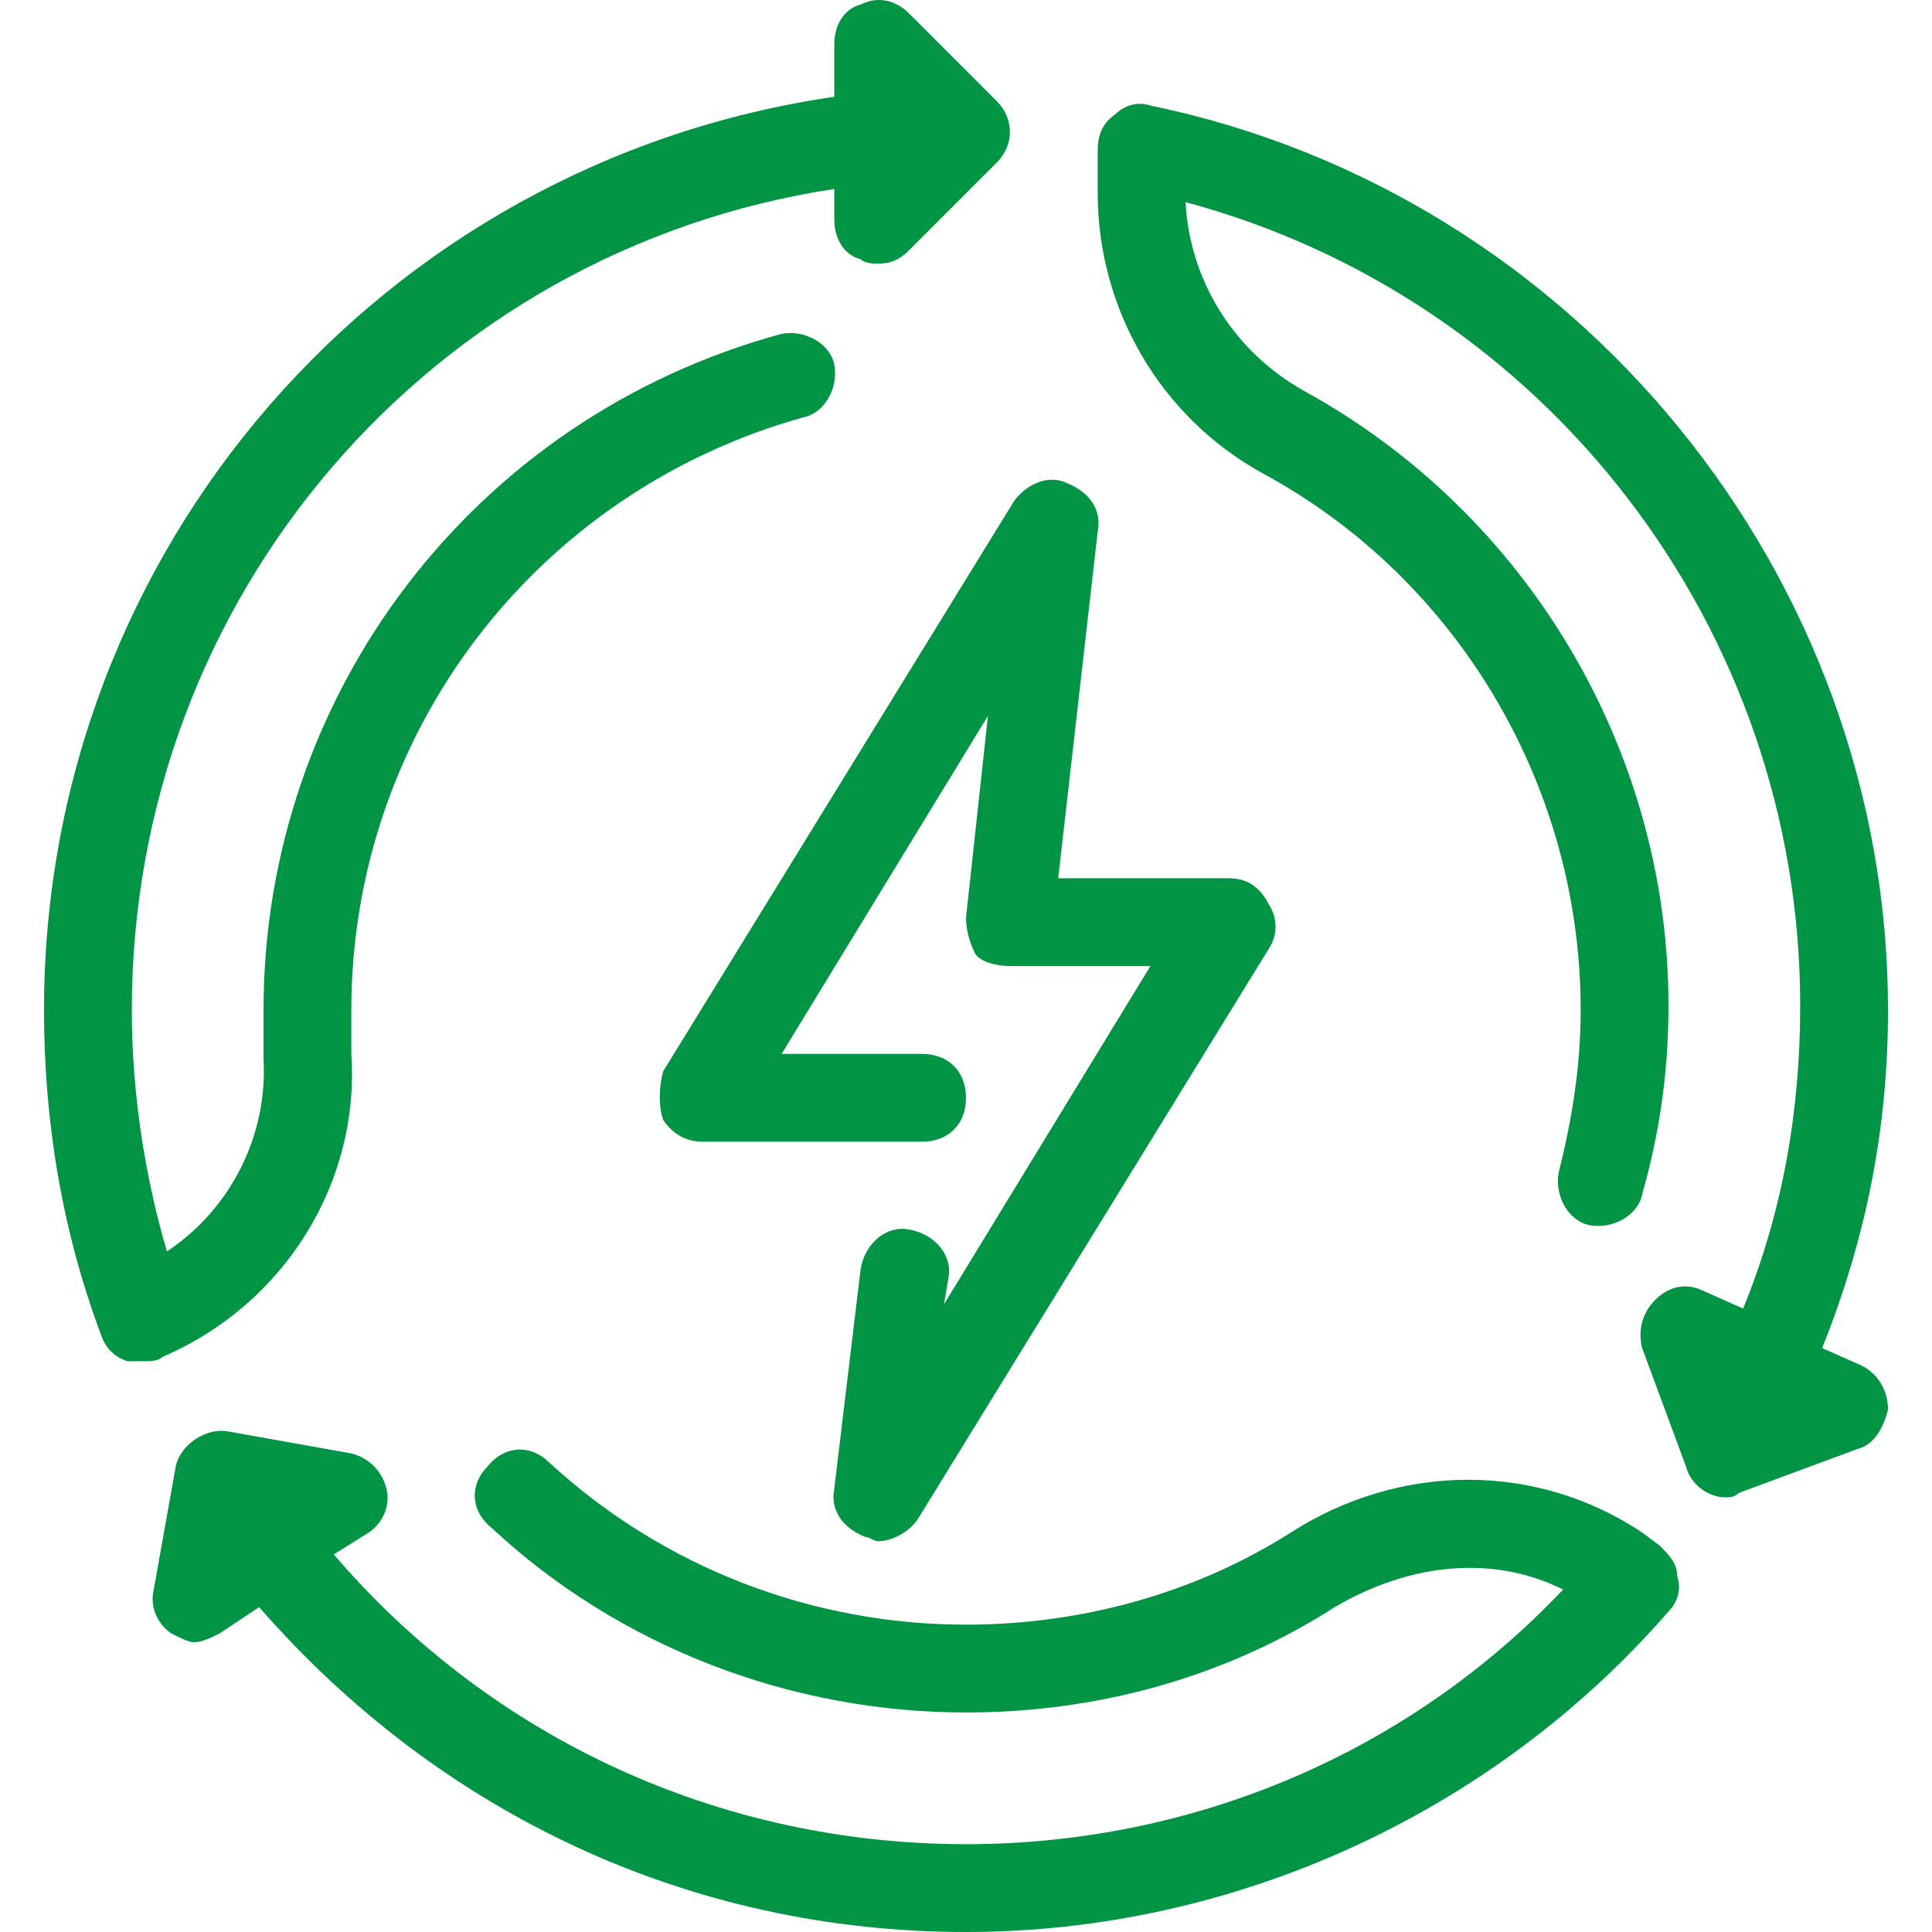
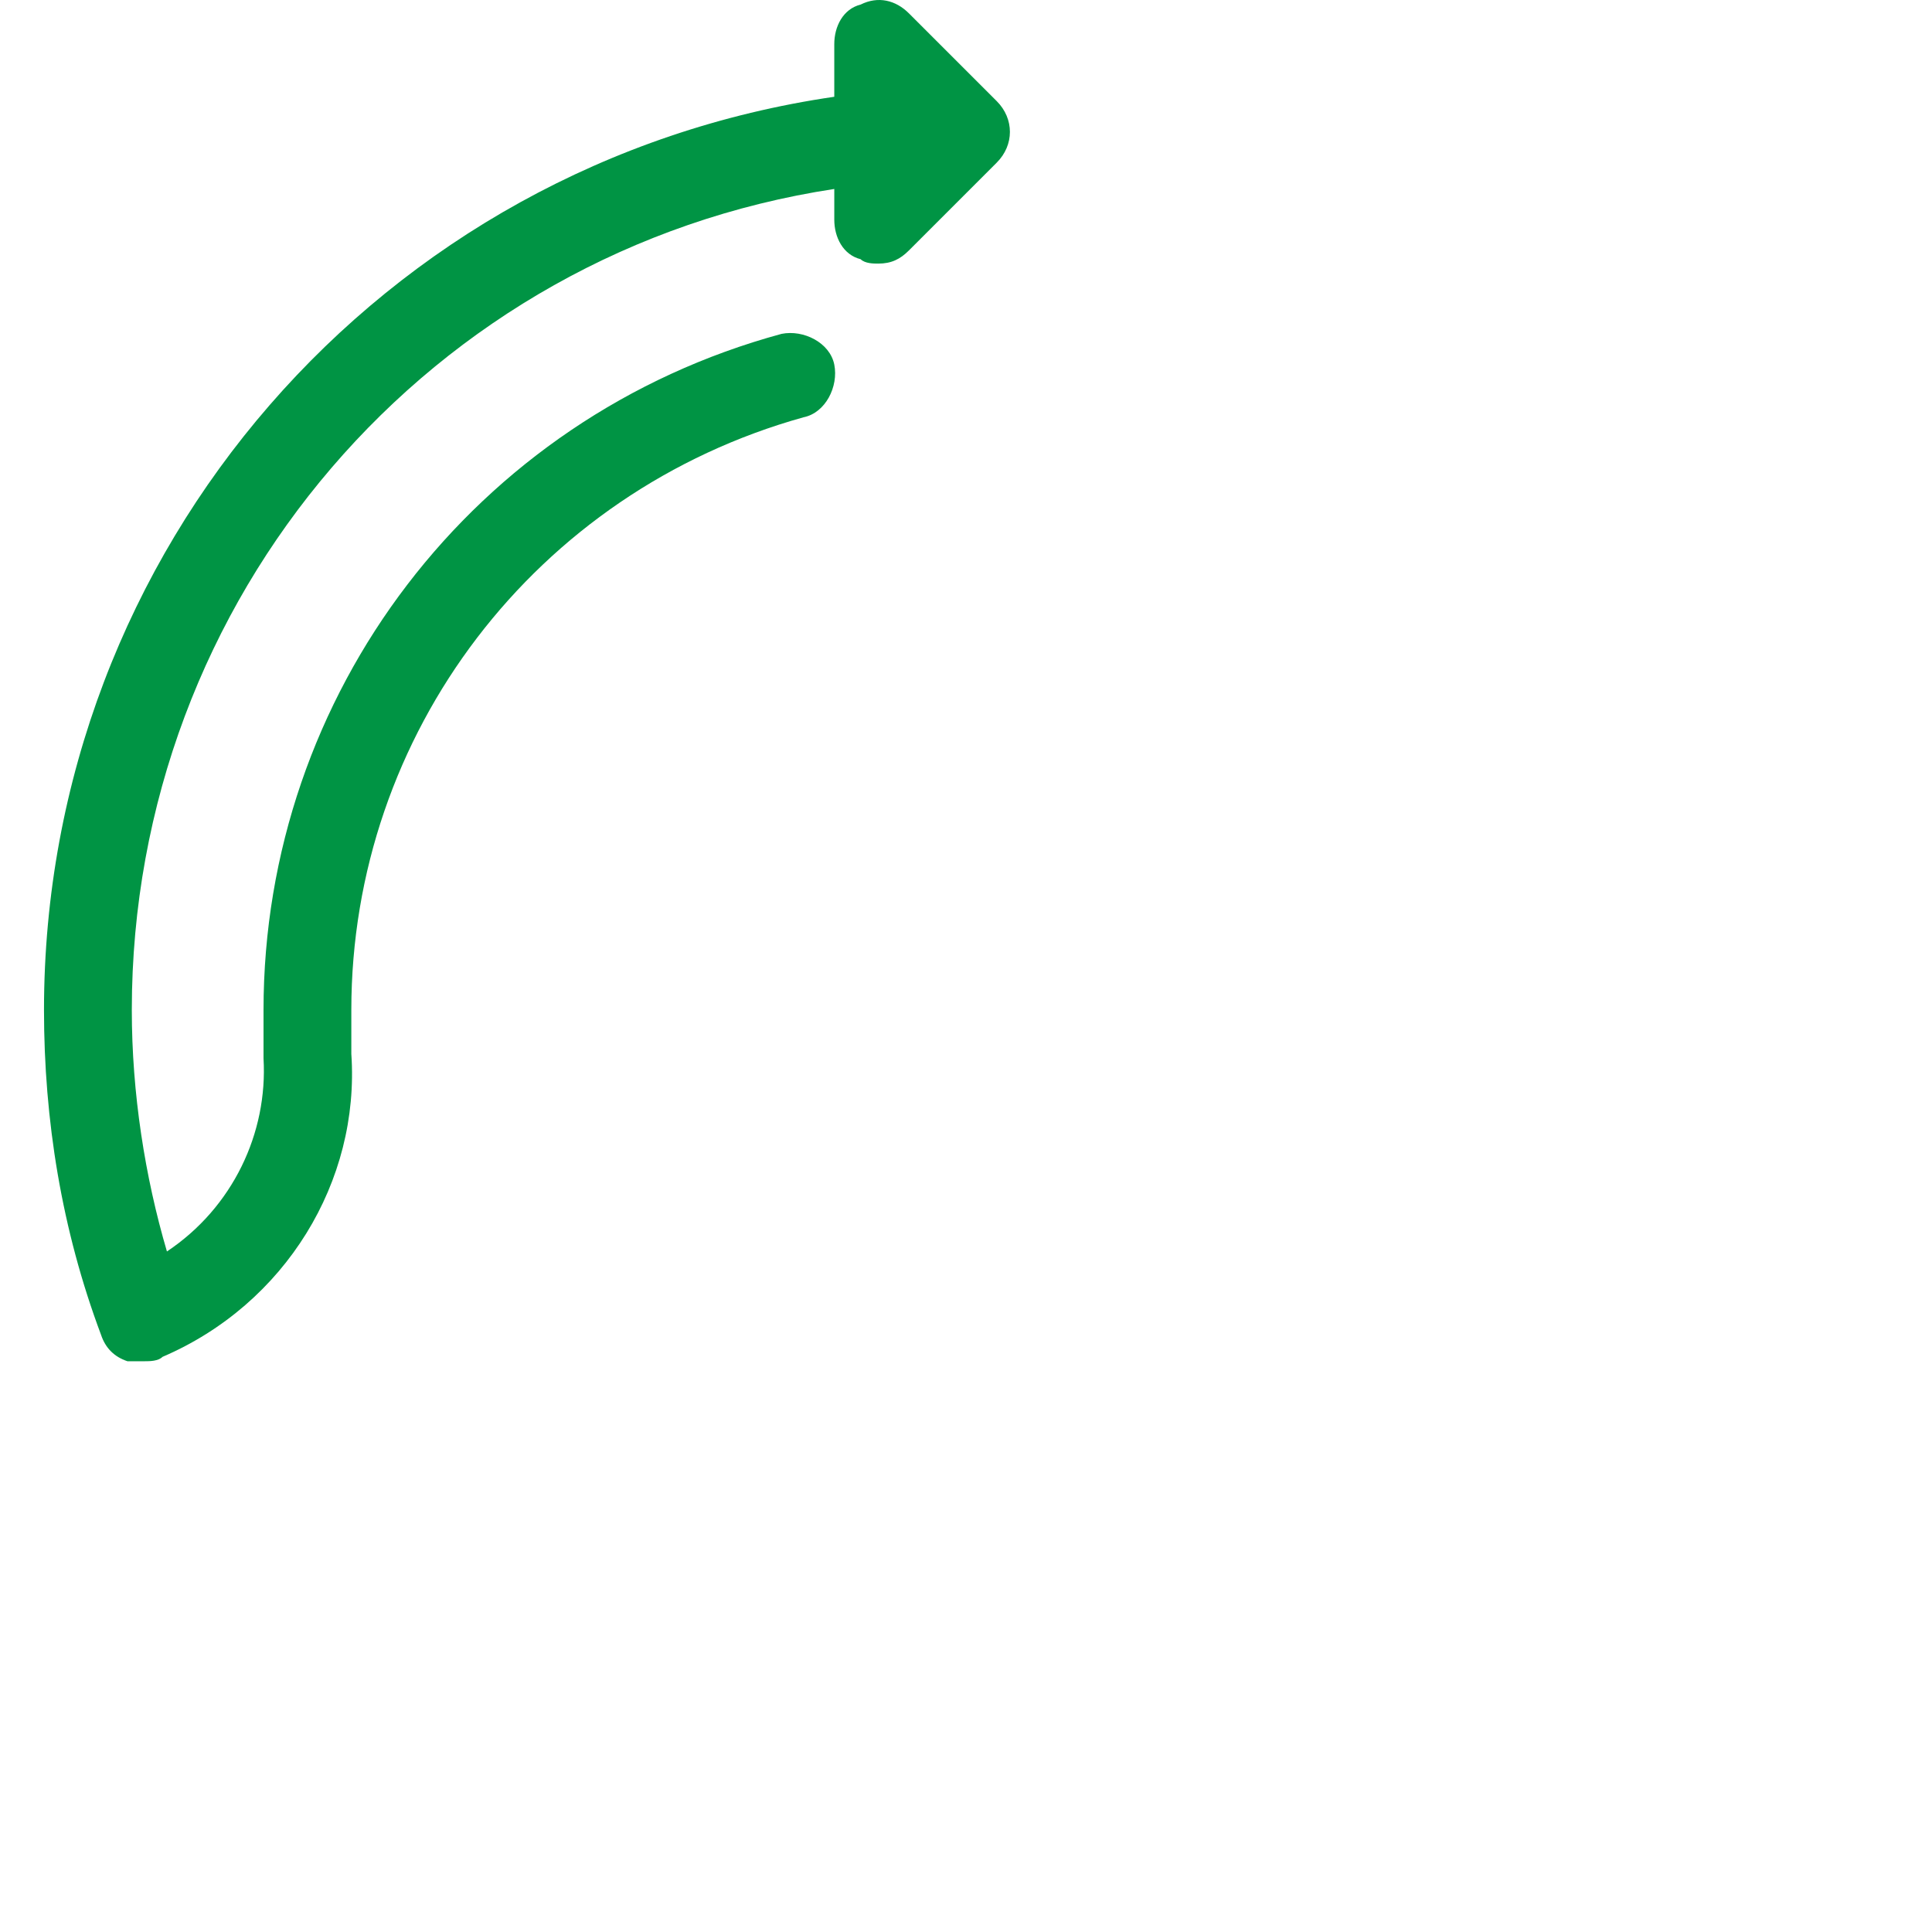
<svg xmlns="http://www.w3.org/2000/svg" fill="#009444" height="800px" width="800px" version="1.1" id="Layer_1" viewBox="0 0 512.047 512.047" xml:space="preserve">
  <g id="SVGRepo_bgCarrier" stroke-width="0" />
  <g id="SVGRepo_tracerCarrier" stroke-linecap="round" stroke-linejoin="round" />
  <g id="SVGRepo_iconCarrier">
    <g>
      <g>
        <g>
          <path d="M93.114,279.32c0-3.491,0-6.982,0-11.636c0-73.309,48.873-137.309,119.854-157.091c5.818-1.164,9.309-8.145,8.146-13.964 c-1.164-5.818-8.146-9.309-13.964-8.146c-81.455,22.109-137.309,95.418-137.309,179.2c0,4.655,0,8.146,0,12.8 c1.164,19.782-8.145,39.564-25.6,51.2c-5.818-19.782-9.309-41.891-9.309-64c0-109.382,79.127-201.309,186.182-217.6v8.145 c0,4.655,2.327,9.309,6.982,10.473c1.164,1.164,3.491,1.164,4.655,1.164c3.491,0,5.818-1.164,8.145-3.491l23.273-23.273 c4.655-4.655,4.655-11.636,0-16.291L240.896,3.538c-3.491-3.491-8.145-4.655-12.8-2.327c-4.655,1.164-6.982,5.818-6.982,10.473 v13.964C101.26,43.102,11.66,145.502,11.66,267.684c0,29.091,4.655,58.182,15.127,86.109c1.164,3.491,3.491,5.818,6.982,6.982 c1.164,0,2.327,0,4.655,0c1.164,0,3.491,0,4.655-1.164C75.66,345.647,95.442,313.065,93.114,279.32z" />
-           <path d="M439.878,409.647l-4.655-3.491c-27.927-18.618-64-18.618-93.091,0c-25.6,16.291-55.855,24.436-86.109,24.436 c-40.727,0-80.291-15.127-110.545-43.055c-4.655-4.655-11.636-4.655-16.291,1.164c-4.655,4.655-4.655,11.636,1.164,16.291 c33.745,31.418,79.127,48.873,125.673,48.873c34.909,0,68.655-9.309,97.745-27.927c19.782-11.636,41.891-13.964,60.509-4.655 c-40.727,43.055-97.745,67.491-158.255,67.491c-65.164,0-125.673-27.927-167.564-76.8l9.309-5.818 c3.491-2.327,5.818-6.982,4.655-11.636c-1.164-4.655-4.655-8.146-9.309-9.309l-32.582-5.818 c-5.818-1.164-12.8,3.491-13.964,9.309l-5.818,32.582c-1.164,4.655,1.164,9.309,4.655,11.636 c2.327,1.164,4.655,2.327,5.818,2.327c2.327,0,4.655-1.164,6.982-2.327l10.473-6.982 c47.709,54.691,114.036,86.109,187.345,86.109c70.982,0,139.636-31.418,186.182-84.945c2.327-2.327,3.491-5.818,2.327-9.309 C444.533,414.302,442.205,411.974,439.878,409.647z" />
-           <path d="M493.405,361.938l-10.473-4.655c11.636-29.091,17.455-58.182,17.455-89.6c0-115.2-82.618-216.436-195.491-239.709 c-3.491-1.164-6.982,0-9.309,2.327c-3.491,2.327-4.655,5.818-4.655,9.309v11.636c0,30.255,16.291,59.345,44.218,74.473 c51.2,27.927,83.782,82.618,83.782,141.964c0,15.127-2.327,29.091-5.818,43.055c-1.164,5.818,2.327,12.8,8.145,13.964 c5.818,1.164,12.8-2.327,13.964-8.146c4.655-16.291,6.982-32.582,6.982-50.036c0-67.491-37.236-130.327-96.582-162.909 c-18.618-10.473-30.255-29.091-31.418-50.036c95.418,25.6,162.909,112.873,162.909,212.945c0,27.927-4.655,54.691-15.127,80.291 l-10.473-4.655c-4.655-2.327-9.309-1.164-12.8,2.327s-4.655,8.145-3.491,12.8l11.636,31.418 c1.164,4.655,5.818,8.145,10.473,8.145c1.164,0,2.327,0,3.491-1.164l31.418-11.636c4.655-1.164,6.982-5.818,8.145-10.473 C500.387,368.92,498.06,364.265,493.405,361.938z" />
-           <path d="M175.733,296.774c2.327,3.491,5.818,5.818,10.473,5.818h58.182c6.982,0,11.636-4.655,11.636-11.636 s-4.655-11.636-11.636-11.636h-37.236l54.691-89.6l-5.818,53.527c0,3.491,1.164,6.982,2.327,9.309s5.818,3.491,9.309,3.491 h37.236l-54.691,89.6l1.164-6.982c1.164-5.818-3.491-11.636-10.473-12.8c-5.818-1.164-11.636,3.491-12.8,10.473l-6.982,58.182 c-1.164,5.818,2.327,10.473,8.145,12.8c1.164,0,2.327,1.164,3.491,1.164c3.491,0,8.145-2.327,10.473-5.818l93.091-151.273 c2.327-3.491,2.327-8.146,0-11.636c-2.327-4.655-5.818-6.982-10.473-6.982H280.46l10.473-91.927 c1.164-5.818-2.327-10.473-8.146-12.8c-4.655-2.327-10.473,0-13.964,4.655l-93.091,151.273 C174.569,288.629,174.569,293.284,175.733,296.774z" />
        </g>
      </g>
    </g>
  </g>
</svg>